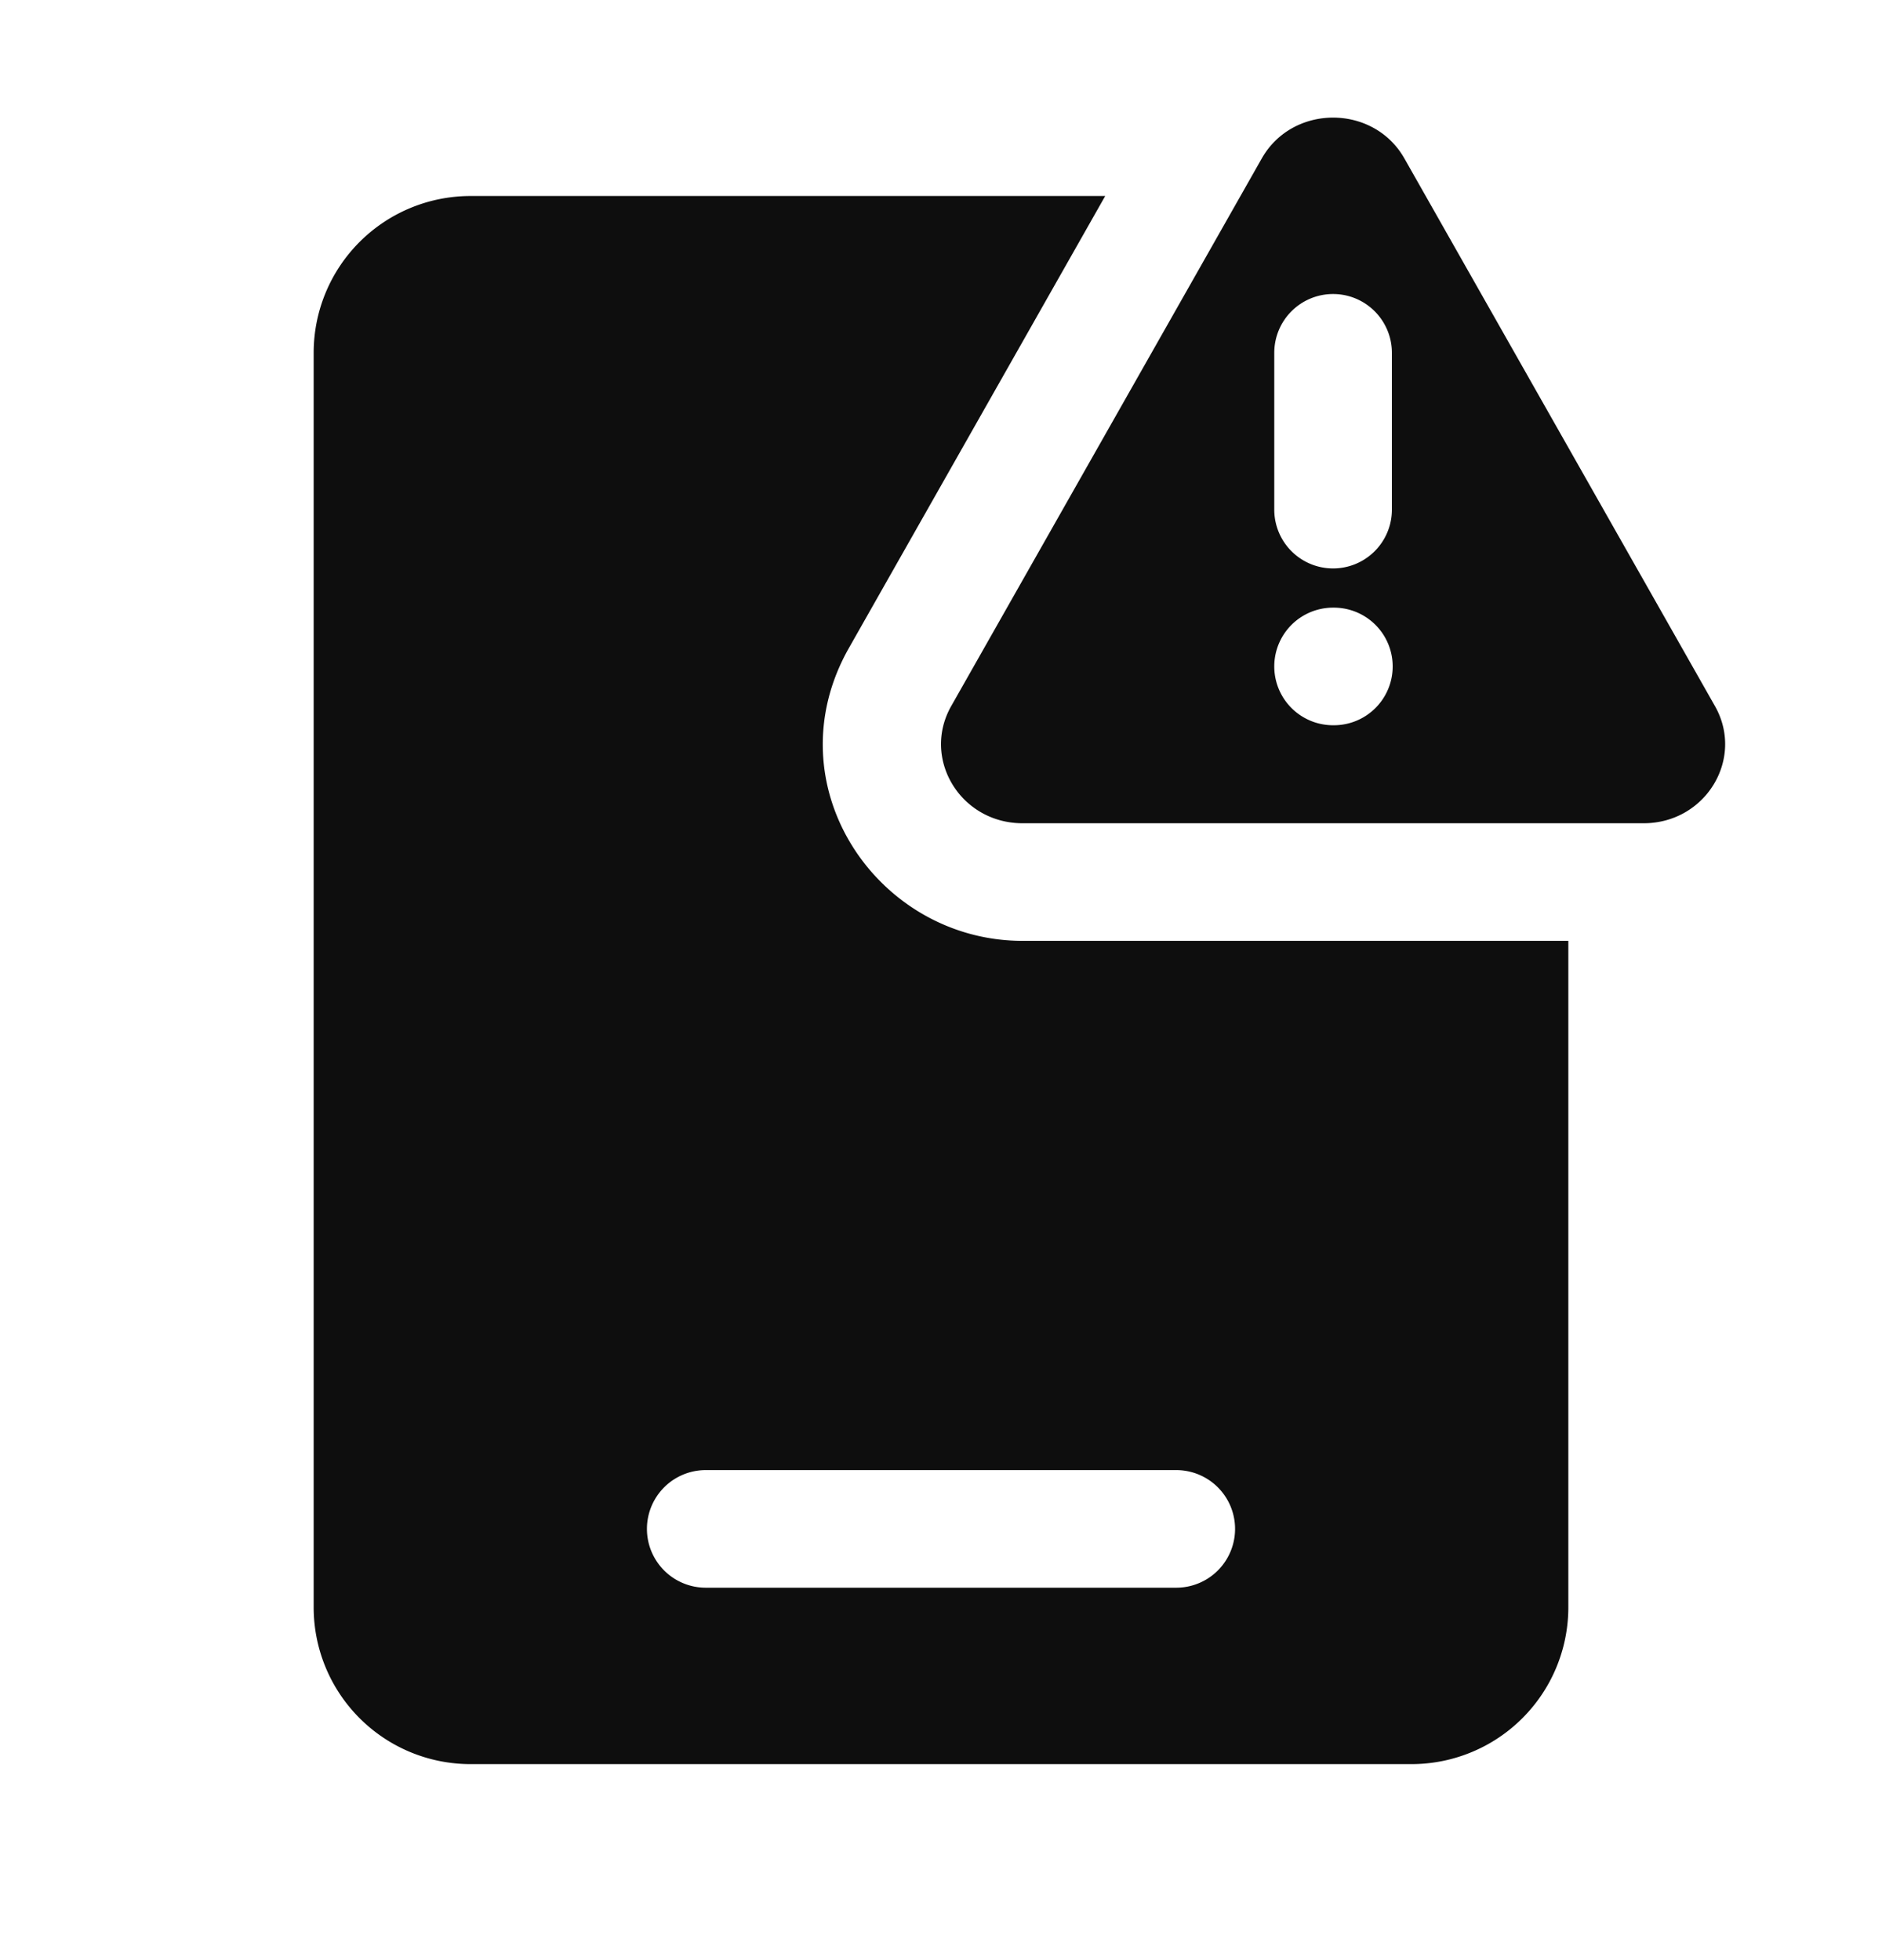
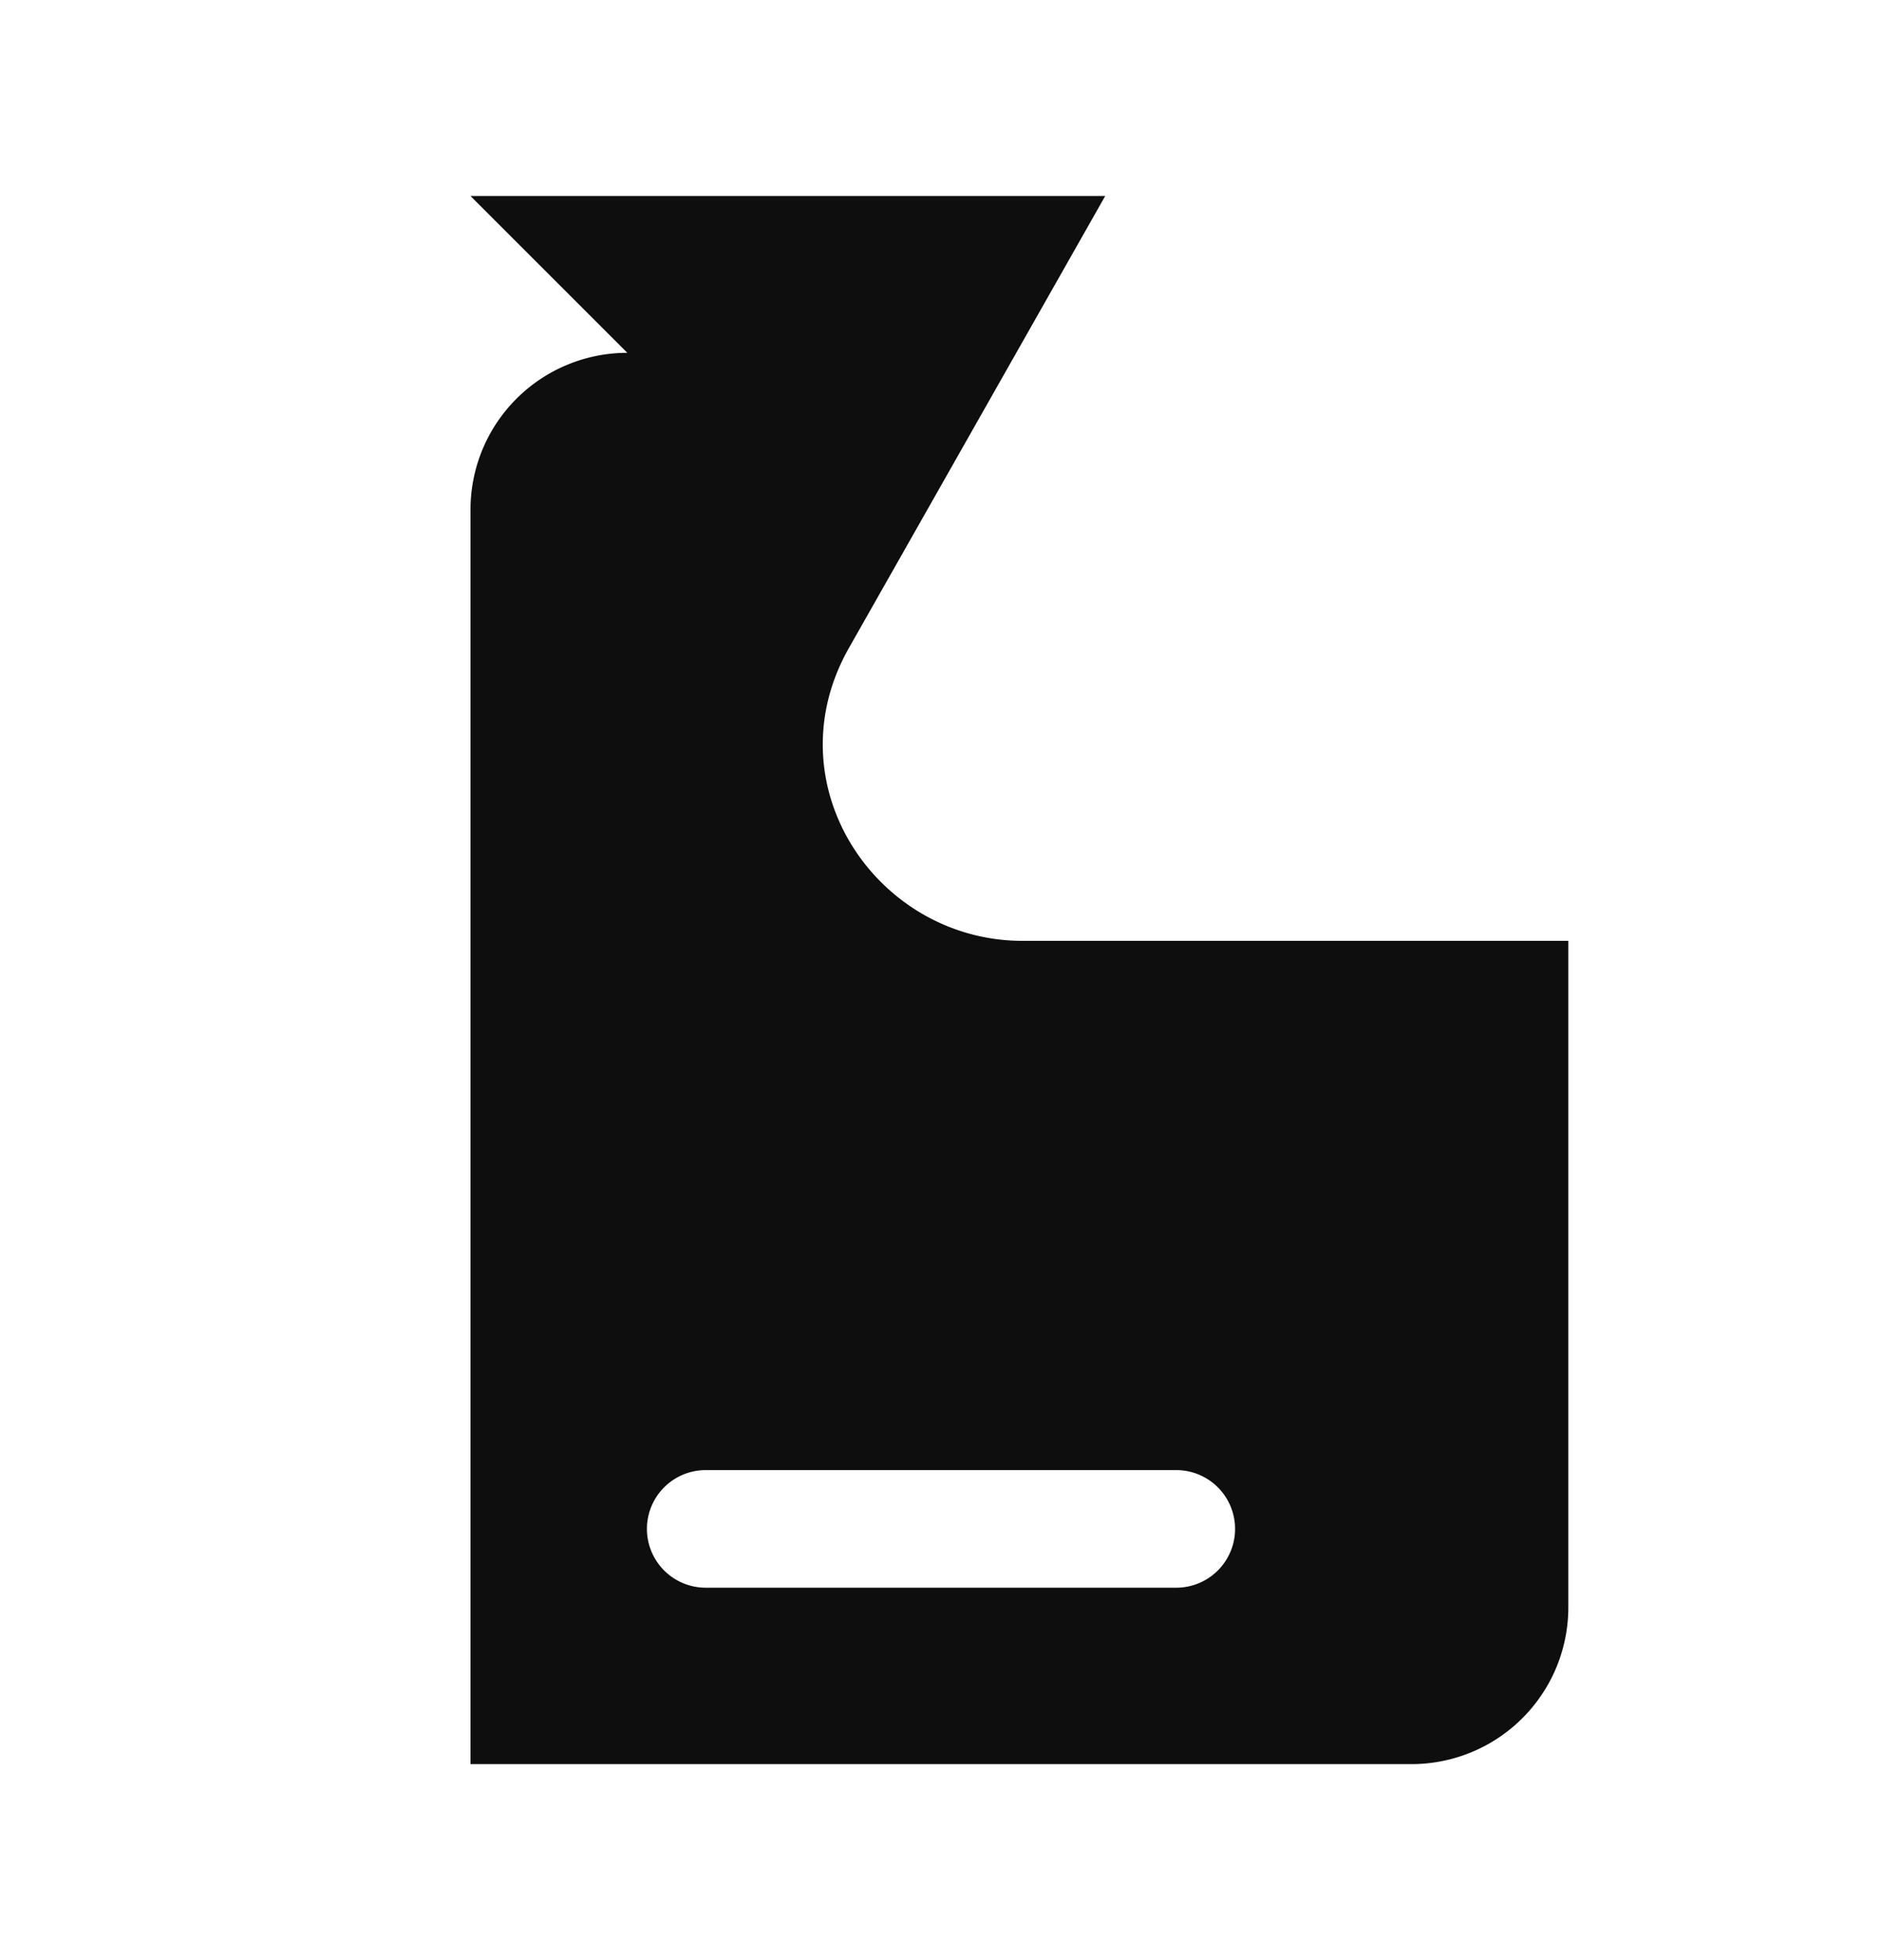
<svg xmlns="http://www.w3.org/2000/svg" width="24" height="25" fill="none">
-   <path fill-rule="evenodd" clip-rule="evenodd" d="M17.91 2.022l3.96 6.984c.38.672-.12 1.494-.91 1.494h-7.92c-.79 0-1.29-.822-.91-1.494l3.96-6.984c.394-.696 1.426-.696 1.82 0zM17 3.75a.75.75 0 01.75.75v2a.75.75 0 01-1.5 0v-2a.75.75 0 01.75-.75zm0 4a.75.75 0 000 1.5h.01a.75.75 0 000-1.5H17z" fill="#0E0E0E" />
-   <path fill-rule="evenodd" clip-rule="evenodd" d="M6 2.5h8.094l-3.269 5.766C9.84 10.006 11.18 12 13.041 12H20v8.5a2 2 0 01-2 2H6a2 2 0 01-2-2v-16a2 2 0 012-2zm3 16.25a.75.75 0 000 1.5h6a.75.75 0 000-1.5H9z" fill="#0E0E0E" />
+   <path fill-rule="evenodd" clip-rule="evenodd" d="M6 2.5h8.094l-3.269 5.766C9.84 10.006 11.18 12 13.041 12H20v8.5a2 2 0 01-2 2H6v-16a2 2 0 012-2zm3 16.25a.75.75 0 000 1.5h6a.75.75 0 000-1.5H9z" fill="#0E0E0E" />
</svg>